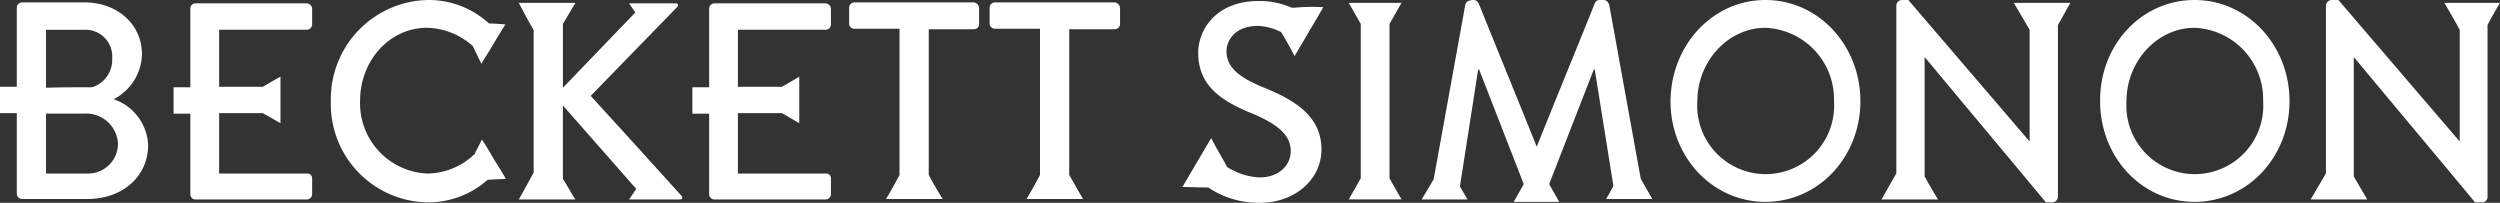
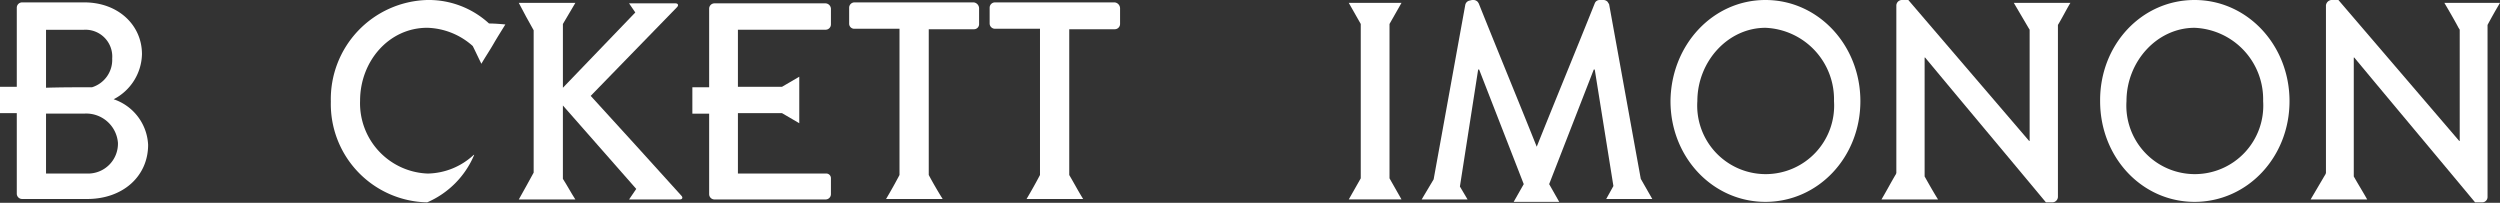
<svg xmlns="http://www.w3.org/2000/svg" width="246.525" height="20" viewBox="0 0 246.525 20">
  <rect x="0" y="0" width="246.525" height="20" fill="#333333" stroke="none" />
  <g id="XMLID_1_" transform="translate(0.1 -0.1)">
    <g id="Group_1" data-name="Group 1" transform="translate(-0.1 0.1)">
      <path id="Path_1" data-name="Path 1" d="M497.687.384h2.79c-.426.709-.851,1.466-1.229,2.175V19.533a.525.525,0,0,1-.52.52h-.709c-3.972-4.775-7.943-9.5-11.915-14.279h-.047V17.5c.426.757.9,1.513,1.324,2.27H481.8l1.418-2.411c.047-.047.047-.095.095-.189V.62a.6.6,0,0,1,.52-.52h.709L496.457,14h.047V3.031c-.047-.095-.095-.142-.142-.236-.426-.8-.9-1.608-1.371-2.411Z" transform="translate(-253.951 -0.1)" fill="#fff" />
      <path id="Path_2" data-name="Path 2" d="M447.214.1c5.2,0,9.362,4.444,9.362,9.976s-4.161,9.929-9.362,9.929-9.314-4.4-9.314-9.929C437.852,4.544,441.966.1,447.214.1Zm6.761,9.976a7.054,7.054,0,0,0-6.761-7.234c-3.688,0-6.714,3.31-6.714,7.234a6.752,6.752,0,1,0,13.475,0Z" transform="translate(-230.807 -0.1)" fill="#fff" />
      <path id="Path_3" data-name="Path 3" d="M408.517,20.053c-3.972-4.775-7.943-9.5-11.915-14.279h-.047V17.5c.426.757.851,1.513,1.324,2.27H392.3c.473-.8.9-1.608,1.371-2.411.047-.047.047-.095.095-.189V.62a.559.559,0,0,1,.52-.52h.662L406.863,14h.047V3.031c-.047-.095-.095-.142-.142-.236L405.35.384h5.579c-.426.709-.8,1.466-1.229,2.175V19.533a.559.559,0,0,1-.52.52Z" transform="translate(-206.768 -0.1)" fill="#fff" />
      <path id="Path_4" data-name="Path 4" d="M357.662.1c5.2,0,9.362,4.444,9.362,9.976s-4.161,9.929-9.362,9.929-9.362-4.4-9.362-9.929C348.347,4.544,352.461.1,357.662.1Zm6.761,9.976a7.054,7.054,0,0,0-6.761-7.234c-3.688,0-6.714,3.31-6.714,7.234a6.752,6.752,0,1,0,13.475,0Z" transform="translate(-183.572 -0.1)" fill="#fff" />
      <path id="Path_5" data-name="Path 5" d="M301.554.1a.584.584,0,0,1,.378.189c.047.047.047.095.095.142,1.891,4.728,3.83,9.409,5.721,14.137,1.891-4.728,3.83-9.409,5.721-14.137A.514.514,0,0,1,313.941.1h.426a.583.583,0,0,1,.378.189c.047.095.095.142.142.236,1.04,5.721,2.08,11.489,3.121,17.21l1.135,1.986H314.6l.709-1.277L313.469,6.956h-.095l-4.4,11.3.993,1.749h-4.492l.993-1.749-4.4-11.3h-.095l-1.8,11.537.757,1.277H296.4l1.182-1.986c1.04-5.721,2.08-11.489,3.121-17.21a.548.548,0,0,1,.473-.426A.922.922,0,0,1,301.554.1Z" transform="translate(-156.211 -0.1)" fill="#fff" />
      <path id="Path_6" data-name="Path 6" d="M286.4.7l-1.182,2.08V18l1.182,2.08h-5.2L282.382,18V2.78L281.2.7h5.2Z" transform="translate(-148.198 -0.416)" fill="#fff" />
-       <path id="Path_7" data-name="Path 7" d="M260.4.915l-1.418,2.411-1.418,2.411c-.426-.8-.851-1.608-1.324-2.364a5.615,5.615,0,0,0-2.27-.615c-2.317,0-3.121,1.466-3.121,2.506,0,1.56,1.229,2.553,3.5,3.5,3.168,1.277,5.863,2.837,5.863,6.194,0,2.884-2.553,5.248-6.1,5.248a8.891,8.891,0,0,1-5.059-1.513c-.851,0-1.7-.047-2.553-.047l1.418-2.411,1.418-2.411c.426.8.9,1.655,1.371,2.459.047.142.142.236.189.378a6.484,6.484,0,0,0,3.215,1.04c1.891,0,3.073-1.182,3.073-2.6,0-1.655-1.418-2.742-4.113-3.83-2.79-1.182-5.012-2.648-5.012-5.863,0-2.175,1.655-5.106,6-5.106a7.911,7.911,0,0,1,3.215.662h.331A18.423,18.423,0,0,1,260.4.915Z" transform="translate(-129.904 -0.205)" fill="#fff" />
      <path id="Path_8" data-name="Path 8" d="M219.161,1.167v1.56a.525.525,0,0,1-.52.52h-4.492V17.621c.473.8.9,1.608,1.371,2.364h-5.579c.473-.8.9-1.56,1.324-2.364V3.2H206.82a.525.525,0,0,1-.52-.52V1.12a.525.525,0,0,1,.52-.52h11.82A.6.6,0,0,1,219.161,1.167Z" transform="translate(-108.711 -0.364)" fill="#fff" />
      <path id="Path_9" data-name="Path 9" d="M189.813,1.167v1.56a.5.5,0,0,1-.52.52h-4.444V17.621c.426.8.9,1.608,1.371,2.364h-5.579c.473-.8.9-1.56,1.324-2.364V3.2H177.52a.5.5,0,0,1-.52-.52V1.12a.525.525,0,0,1,.52-.52h11.773A.6.6,0,0,1,189.813,1.167Z" transform="translate(-93.265 -0.364)" fill="#fff" />
      <path id="Path_10" data-name="Path 10" d="M157.964,18.058v1.56a.525.525,0,0,1-.52.52H146.475a.525.525,0,0,1-.52-.52V11.675H144.3v-2.6h1.655V1.32a.525.525,0,0,1,.52-.52h10.969a.559.559,0,0,1,.52.52V2.88a.525.525,0,0,1-.52.52h-8.652V9.027h4.35l1.7-.993V12.62l-1.7-.993h-4.35v5.957h8.652A.46.46,0,0,1,157.964,18.058Z" transform="translate(-76.026 -0.469)" fill="#fff" />
      <path id="Path_11" data-name="Path 11" d="M124.128,19.707c.189.189.095.378-.142.378h-5.012c.236-.331.473-.709.709-1.04l-7.234-8.227v7.234c.426.662.8,1.371,1.229,2.033H108.1c.52-.9.993-1.8,1.466-2.648V3.4c-.52-.9-.993-1.8-1.466-2.7h5.579c-.426.709-.8,1.371-1.229,2.08V9.069l7.139-7.423c-.189-.284-.426-.615-.615-.9h4.586c.236,0,.331.189.142.378-2.837,2.931-5.674,5.816-8.511,8.747C118.171,13.135,121.15,16.4,124.128,19.707Z" transform="translate(-56.942 -0.416)" fill="#fff" />
-       <path id="Path_12" data-name="Path 12" d="M86.11,2.511c-.378.615-.8,1.277-1.182,1.939s-.8,1.277-1.182,1.939c-.284-.567-.567-1.182-.851-1.749a7,7,0,0,0-4.492-1.8c-3.783,0-6.619,3.31-6.619,7.187a6.934,6.934,0,0,0,6.667,7.187,6.817,6.817,0,0,0,4.539-1.844h.047c.236-.52.52-.993.757-1.513.426.615.8,1.277,1.182,1.939.426.662.8,1.277,1.182,1.939-.615.047-1.182.047-1.8.095A8.81,8.81,0,0,1,78.4,20.053a9.693,9.693,0,0,1-9.5-9.929A9.777,9.777,0,0,1,78.4.1a8.79,8.79,0,0,1,6.1,2.317C85.023,2.417,85.59,2.464,86.11,2.511Z" transform="translate(-36.276 -0.1)" fill="#fff" />
-       <path id="Path_13" data-name="Path 13" d="M49.764,18.058v1.56a.525.525,0,0,1-.52.52H38.275a.5.5,0,0,1-.52-.52V11.675H36.1v-2.6h1.655V1.32a.5.5,0,0,1,.52-.52H49.244a.559.559,0,0,1,.52.52V2.88a.525.525,0,0,1-.52.52H40.592V9.027h4.3c.567-.331,1.135-.662,1.749-.993V12.62c-.567-.331-1.135-.662-1.749-.993h-4.3v5.957h8.652A.46.46,0,0,1,49.764,18.058Z" transform="translate(-18.984 -0.469)" fill="#fff" />
+       <path id="Path_12" data-name="Path 12" d="M86.11,2.511c-.378.615-.8,1.277-1.182,1.939s-.8,1.277-1.182,1.939c-.284-.567-.567-1.182-.851-1.749a7,7,0,0,0-4.492-1.8c-3.783,0-6.619,3.31-6.619,7.187a6.934,6.934,0,0,0,6.667,7.187,6.817,6.817,0,0,0,4.539-1.844h.047A8.81,8.81,0,0,1,78.4,20.053a9.693,9.693,0,0,1-9.5-9.929A9.777,9.777,0,0,1,78.4.1a8.79,8.79,0,0,1,6.1,2.317C85.023,2.417,85.59,2.464,86.11,2.511Z" transform="translate(-36.276 -0.1)" fill="#fff" />
      <path id="Path_14" data-name="Path 14" d="M11.106,10.151a4.99,4.99,0,0,1,3.4,4.492c0,3.121-2.506,5.343-6,5.343H2.075a.525.525,0,0,1-.52-.52V11.522H-.1v-2.6H1.555V1.12A.525.525,0,0,1,2.075.6H8.222C11.531.6,13.9,2.822,13.9,5.706A5.132,5.132,0,0,1,11.106,10.151ZM8.552,17.479a2.948,2.948,0,0,0,2.979-3.026,3.139,3.139,0,0,0-3.357-2.884H4.439v5.91Zm.426-8.511a2.83,2.83,0,0,0,1.986-2.837A2.643,2.643,0,0,0,8.174,3.3H4.439V9.016C5.952,8.969,7.465,8.969,8.978,8.969Z" transform="translate(0.1 -0.364)" fill="#fff" />
    </g>
  </g>
</svg>